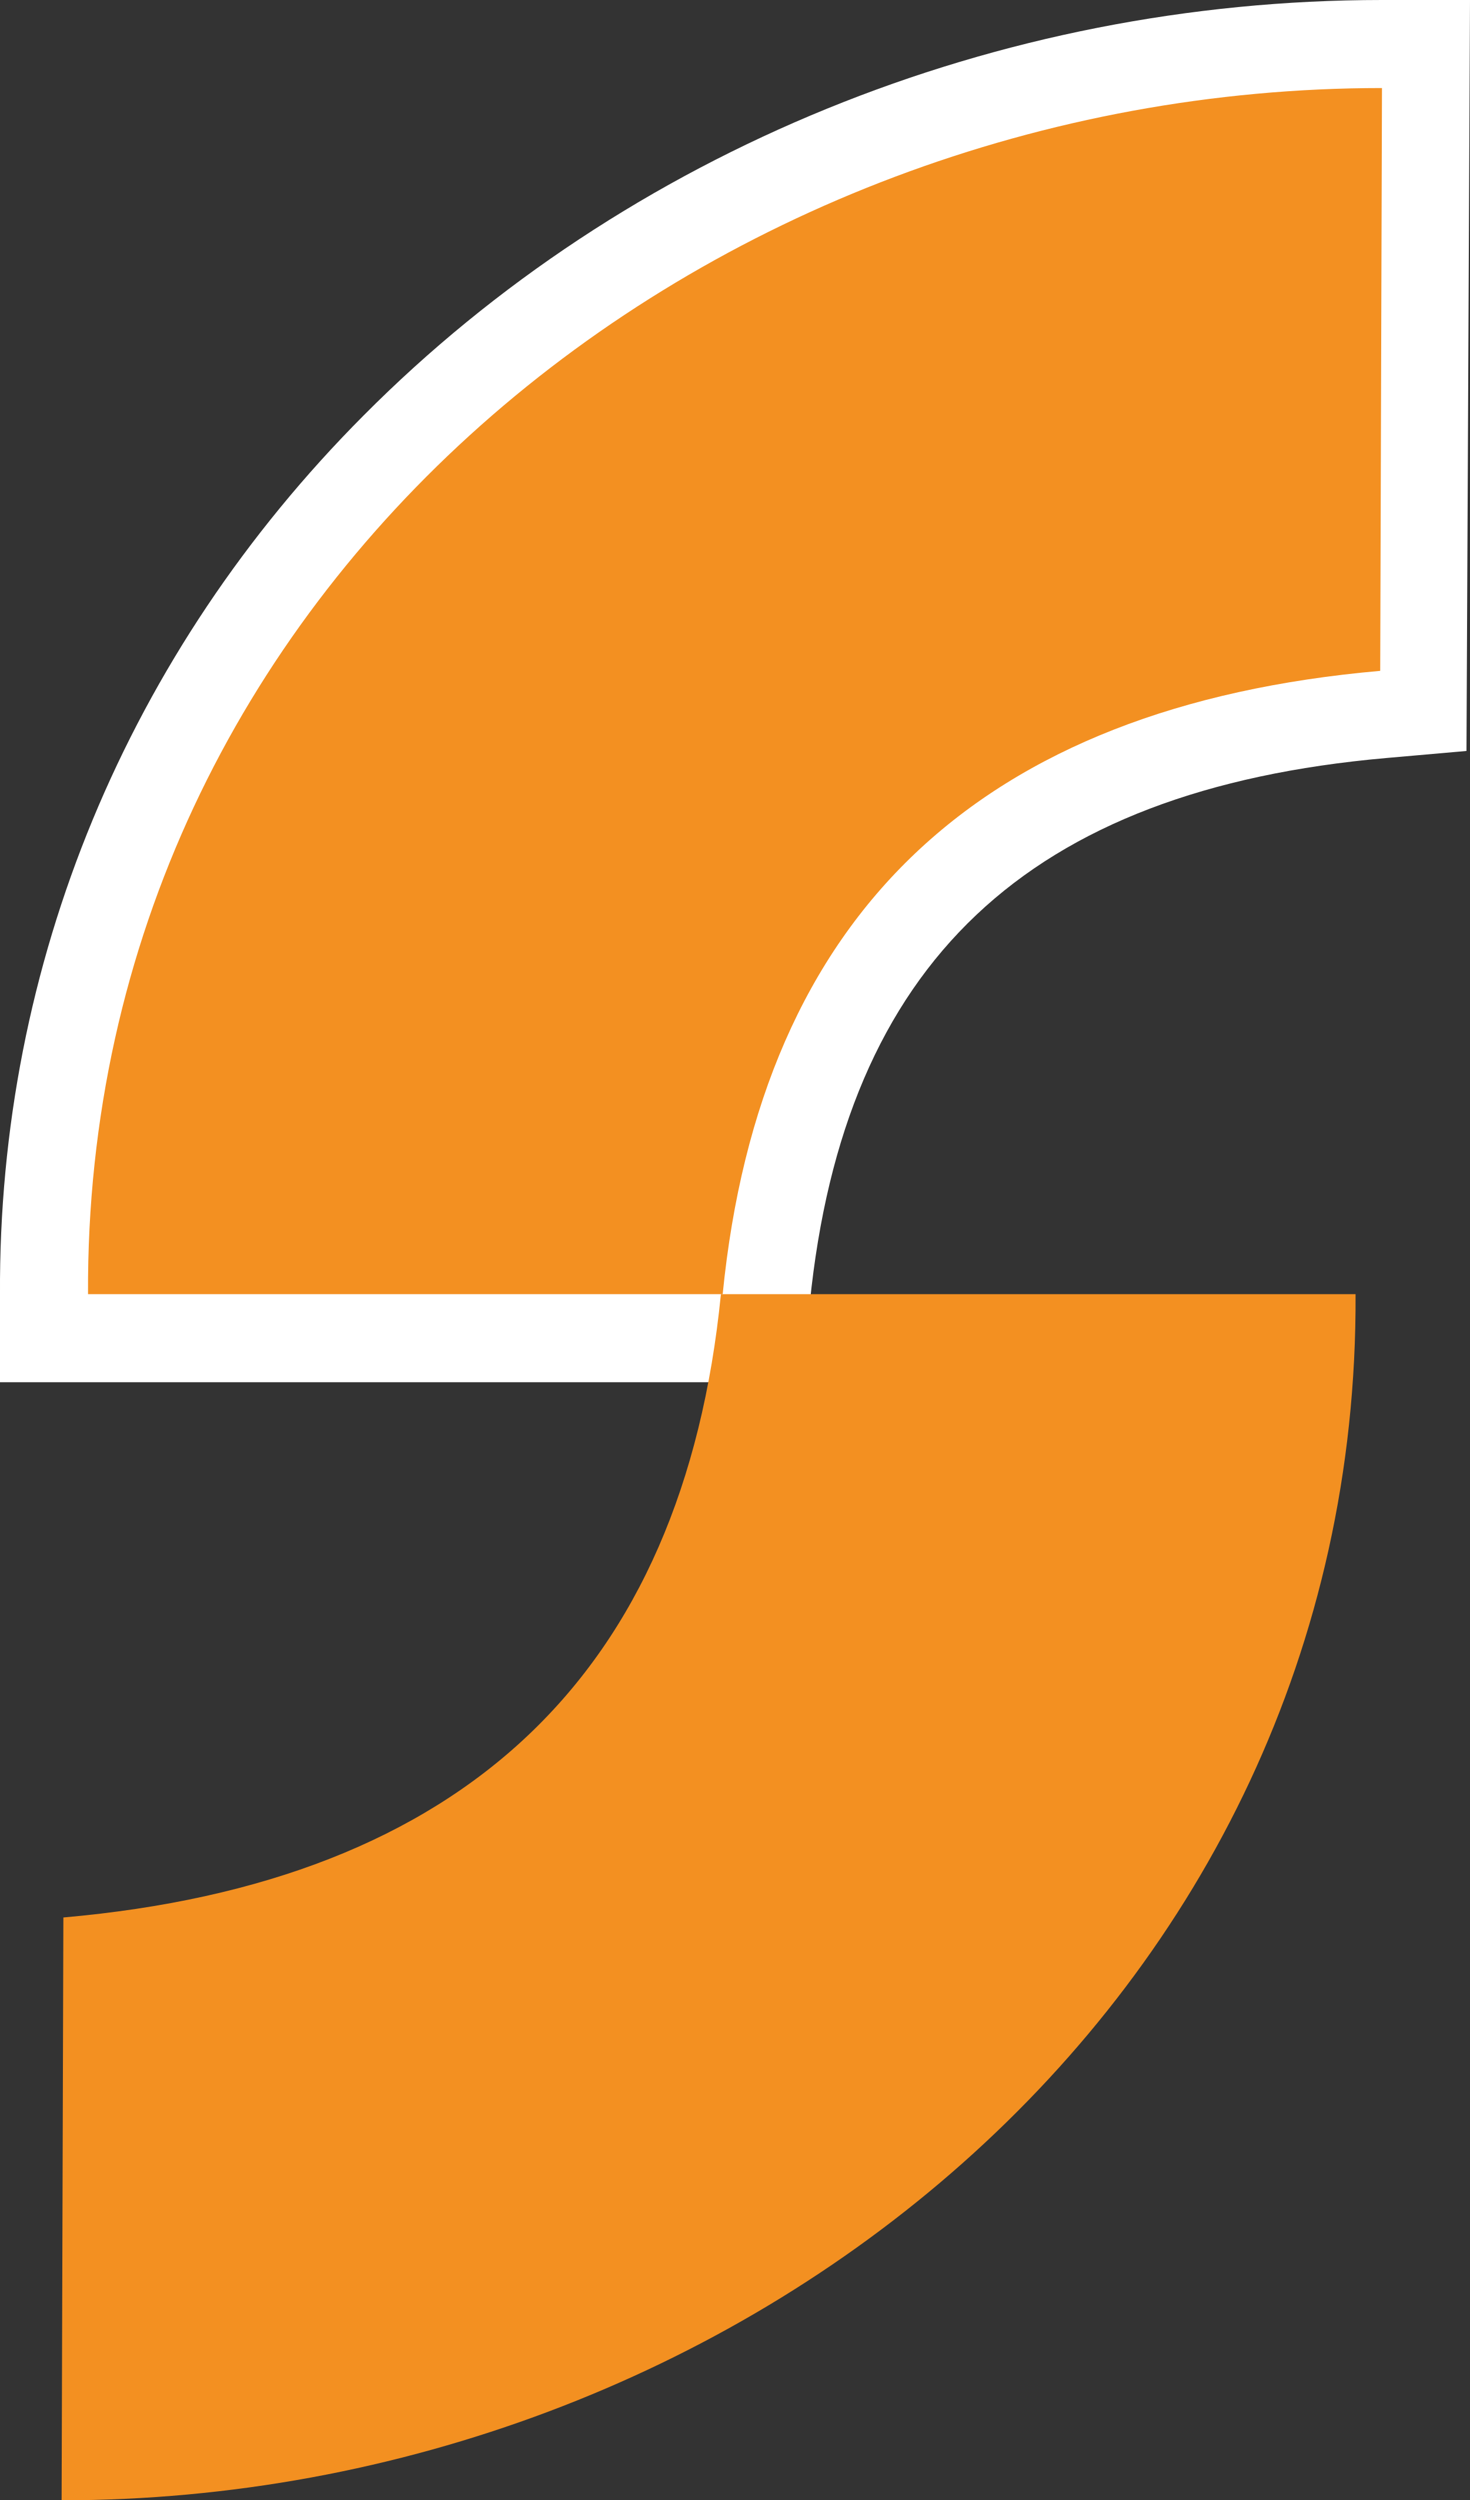
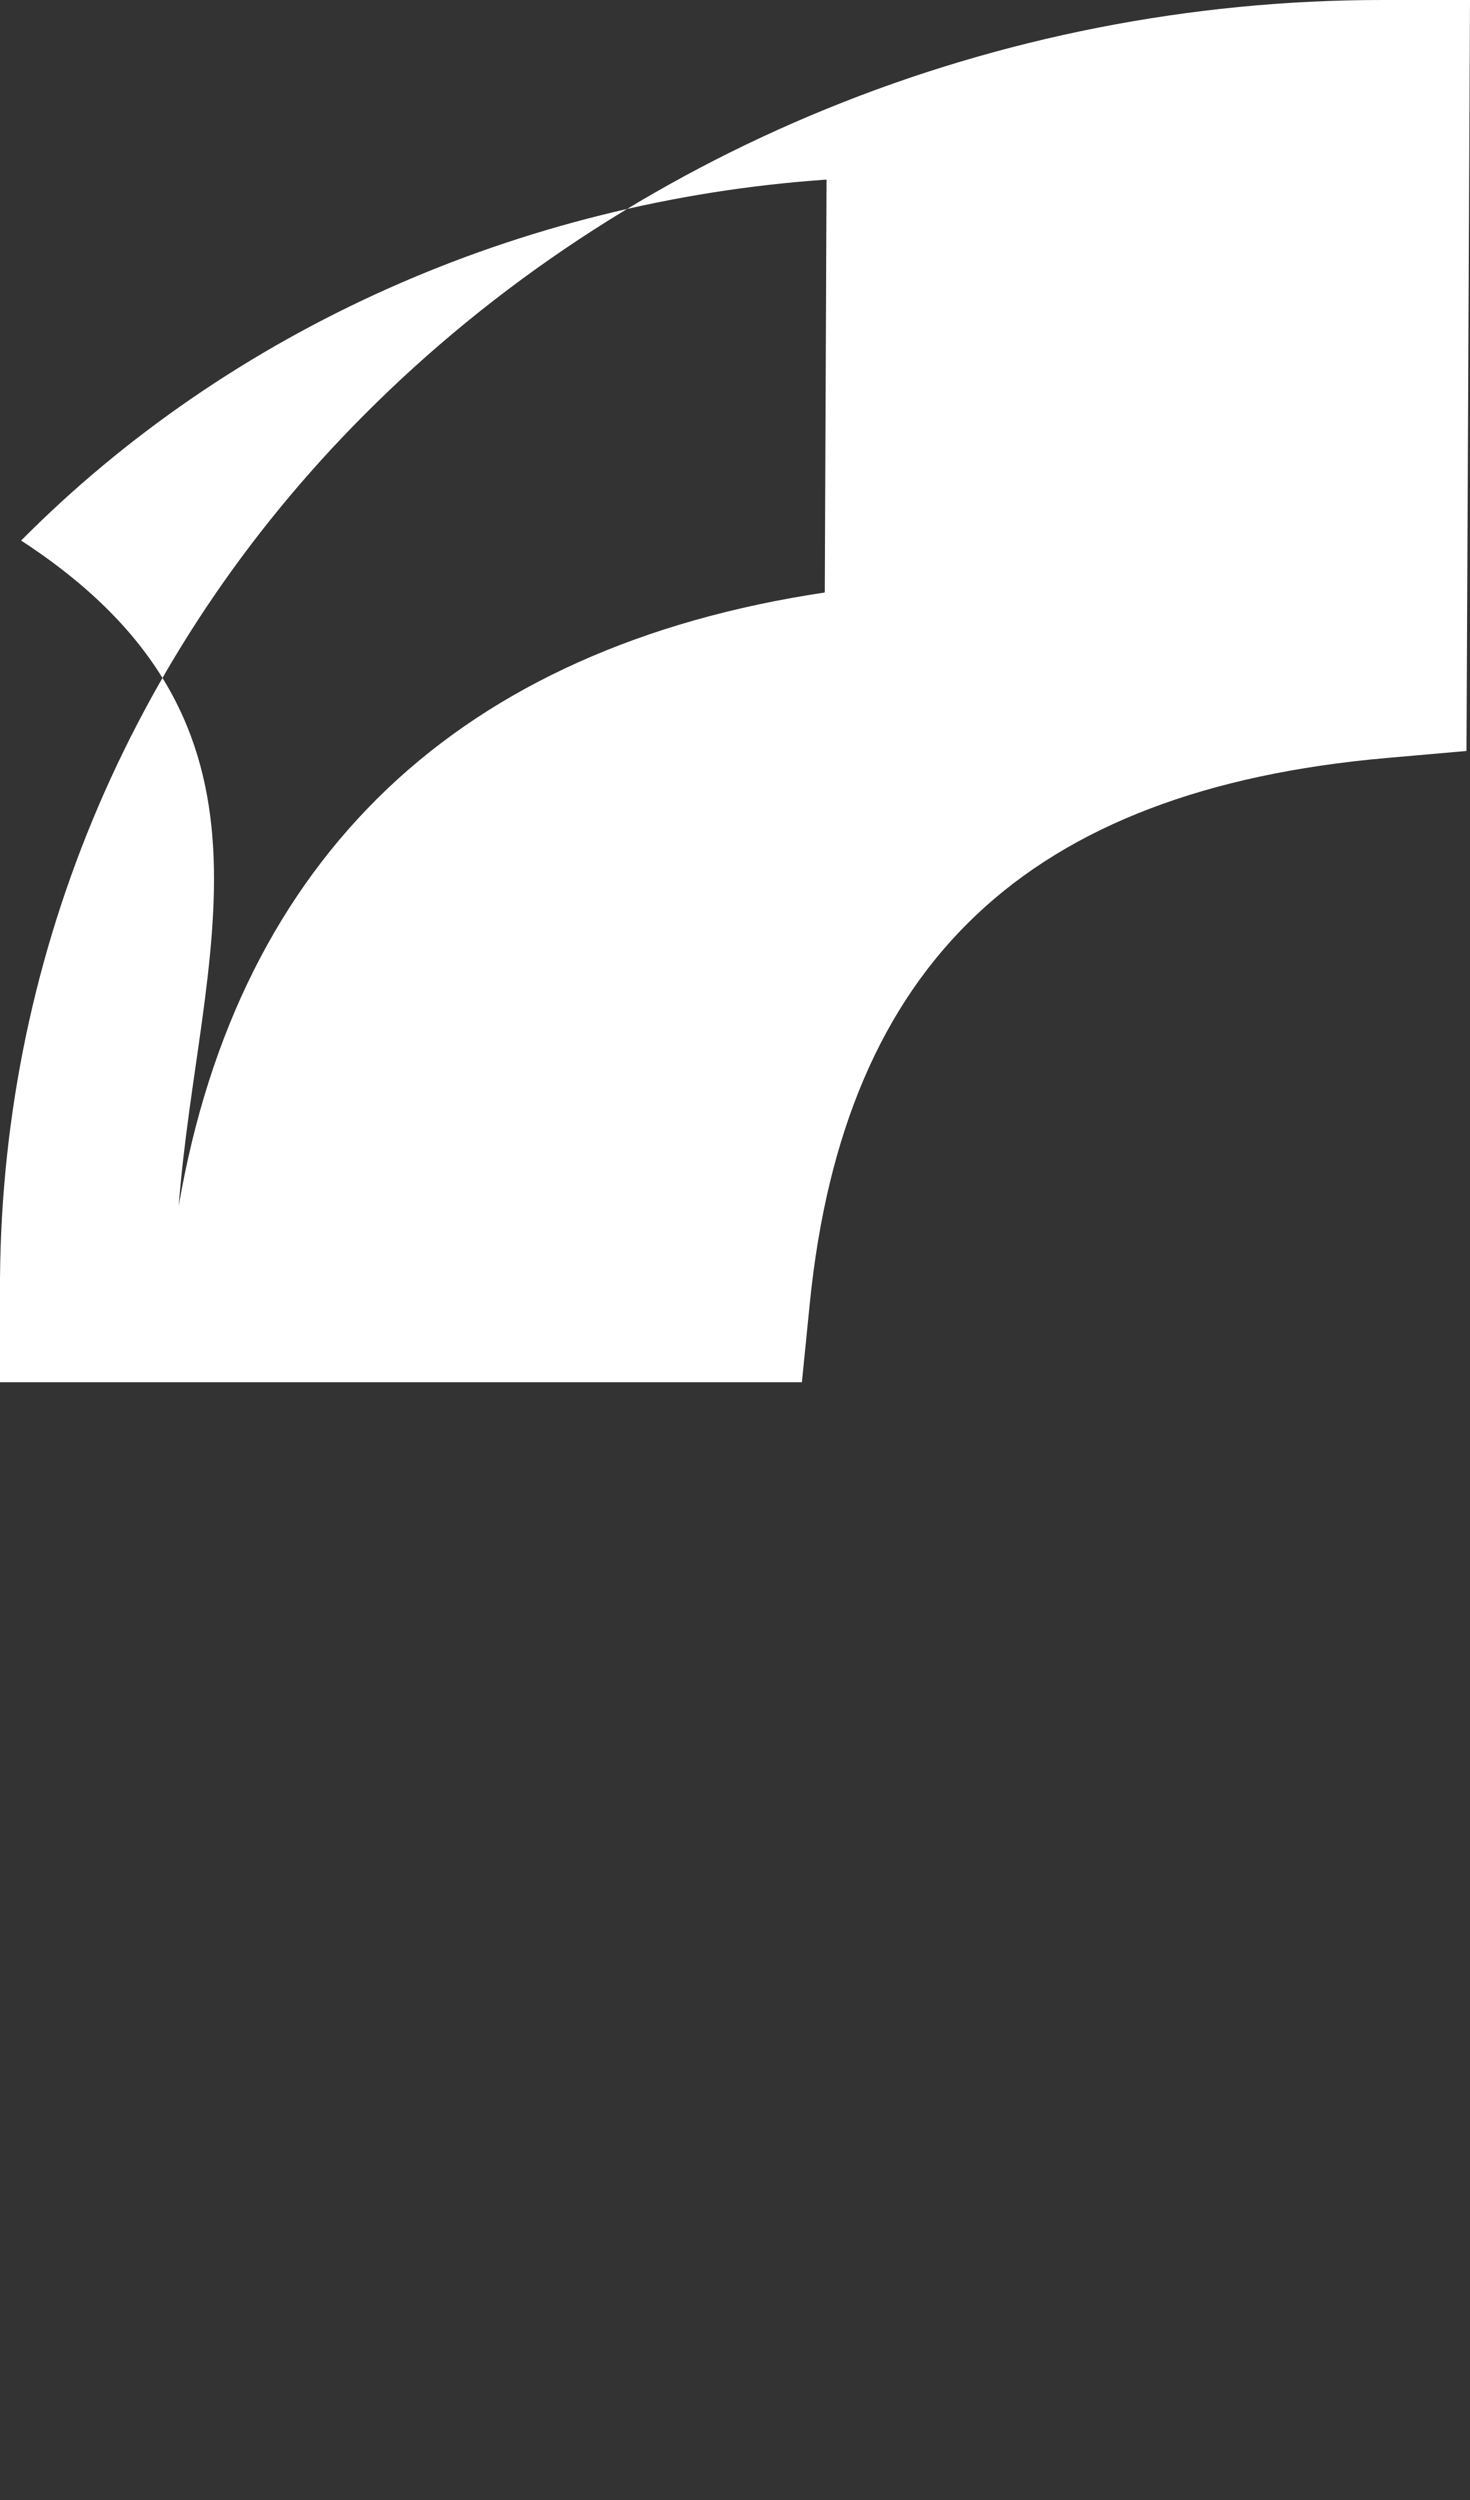
<svg xmlns="http://www.w3.org/2000/svg" version="1.1" id="Capa_1" x="0px" y="0px" width="167px" height="284px" viewBox="0 0 167 284" style="enable-background:new 0 0 167 284;" xml:space="preserve">
  <rect x="0" y="0" width="167" height="284" fill="#333333" stroke="none" />
  <style type="text/css">
	.st0{fill-rule:evenodd;clip-rule:evenodd;fill:#DB9500;}
	.st1{fill:#FFFFFF;}
	.st2{fill-rule:evenodd;clip-rule:evenodd;fill:#F39021;}
</style>
  <g id="Page-1">
    <g id="HOME" transform="translate(-155, -472)">
      <g id="Group-7" transform="translate(162, 482)">
        <g>
-           <path id="Mask_3_" class="st0" d="M150,0C73.4,0,2.6,56.5,3,137l72.1,0c4.3-43.2,29.2-66.8,74.7-70.8L150,0" />
-           <path class="st1" d="M84.1,147L-7,147l0-10C-7.2,99.5,7.5,64.1,34.3,37.2C64.1,7.2,106.3-10,150-10h10l-0.4,85.3l-9.1,0.8      C109.7,79.7,88.9,99.4,85,138L84.1,147z M13.3,127l53,0c3.4-19.8,11.4-35.7,23.7-47.4c12.3-11.7,29-19.2,49.7-22.3l0.2-46.9      c-34.8,2.4-67.7,17-91.5,41C27.5,72.3,15.5,98.3,13.3,127z" />
+           <path class="st1" d="M84.1,147L-7,147l0-10C-7.2,99.5,7.5,64.1,34.3,37.2C64.1,7.2,106.3-10,150-10h10l-0.4,85.3l-9.1,0.8      C109.7,79.7,88.9,99.4,85,138L84.1,147z M13.3,127c3.4-19.8,11.4-35.7,23.7-47.4c12.3-11.7,29-19.2,49.7-22.3l0.2-46.9      c-34.8,2.4-67.7,17-91.5,41C27.5,72.3,15.5,98.3,13.3,127z" />
        </g>
-         <path id="Mask_1_" class="st2" d="M150,0C73.4,0,2.6,56.5,3,137l72.1,0c4.3-43.2,29.2-66.8,74.7-70.8L150,0" />
-         <path id="Mask_2_" class="st2" d="M0,274c76.6,0,147.4-56.5,147-137l-72.1,0c-4.3,43.2-29.2,66.8-74.7,70.8L0,274" />
      </g>
    </g>
  </g>
</svg>